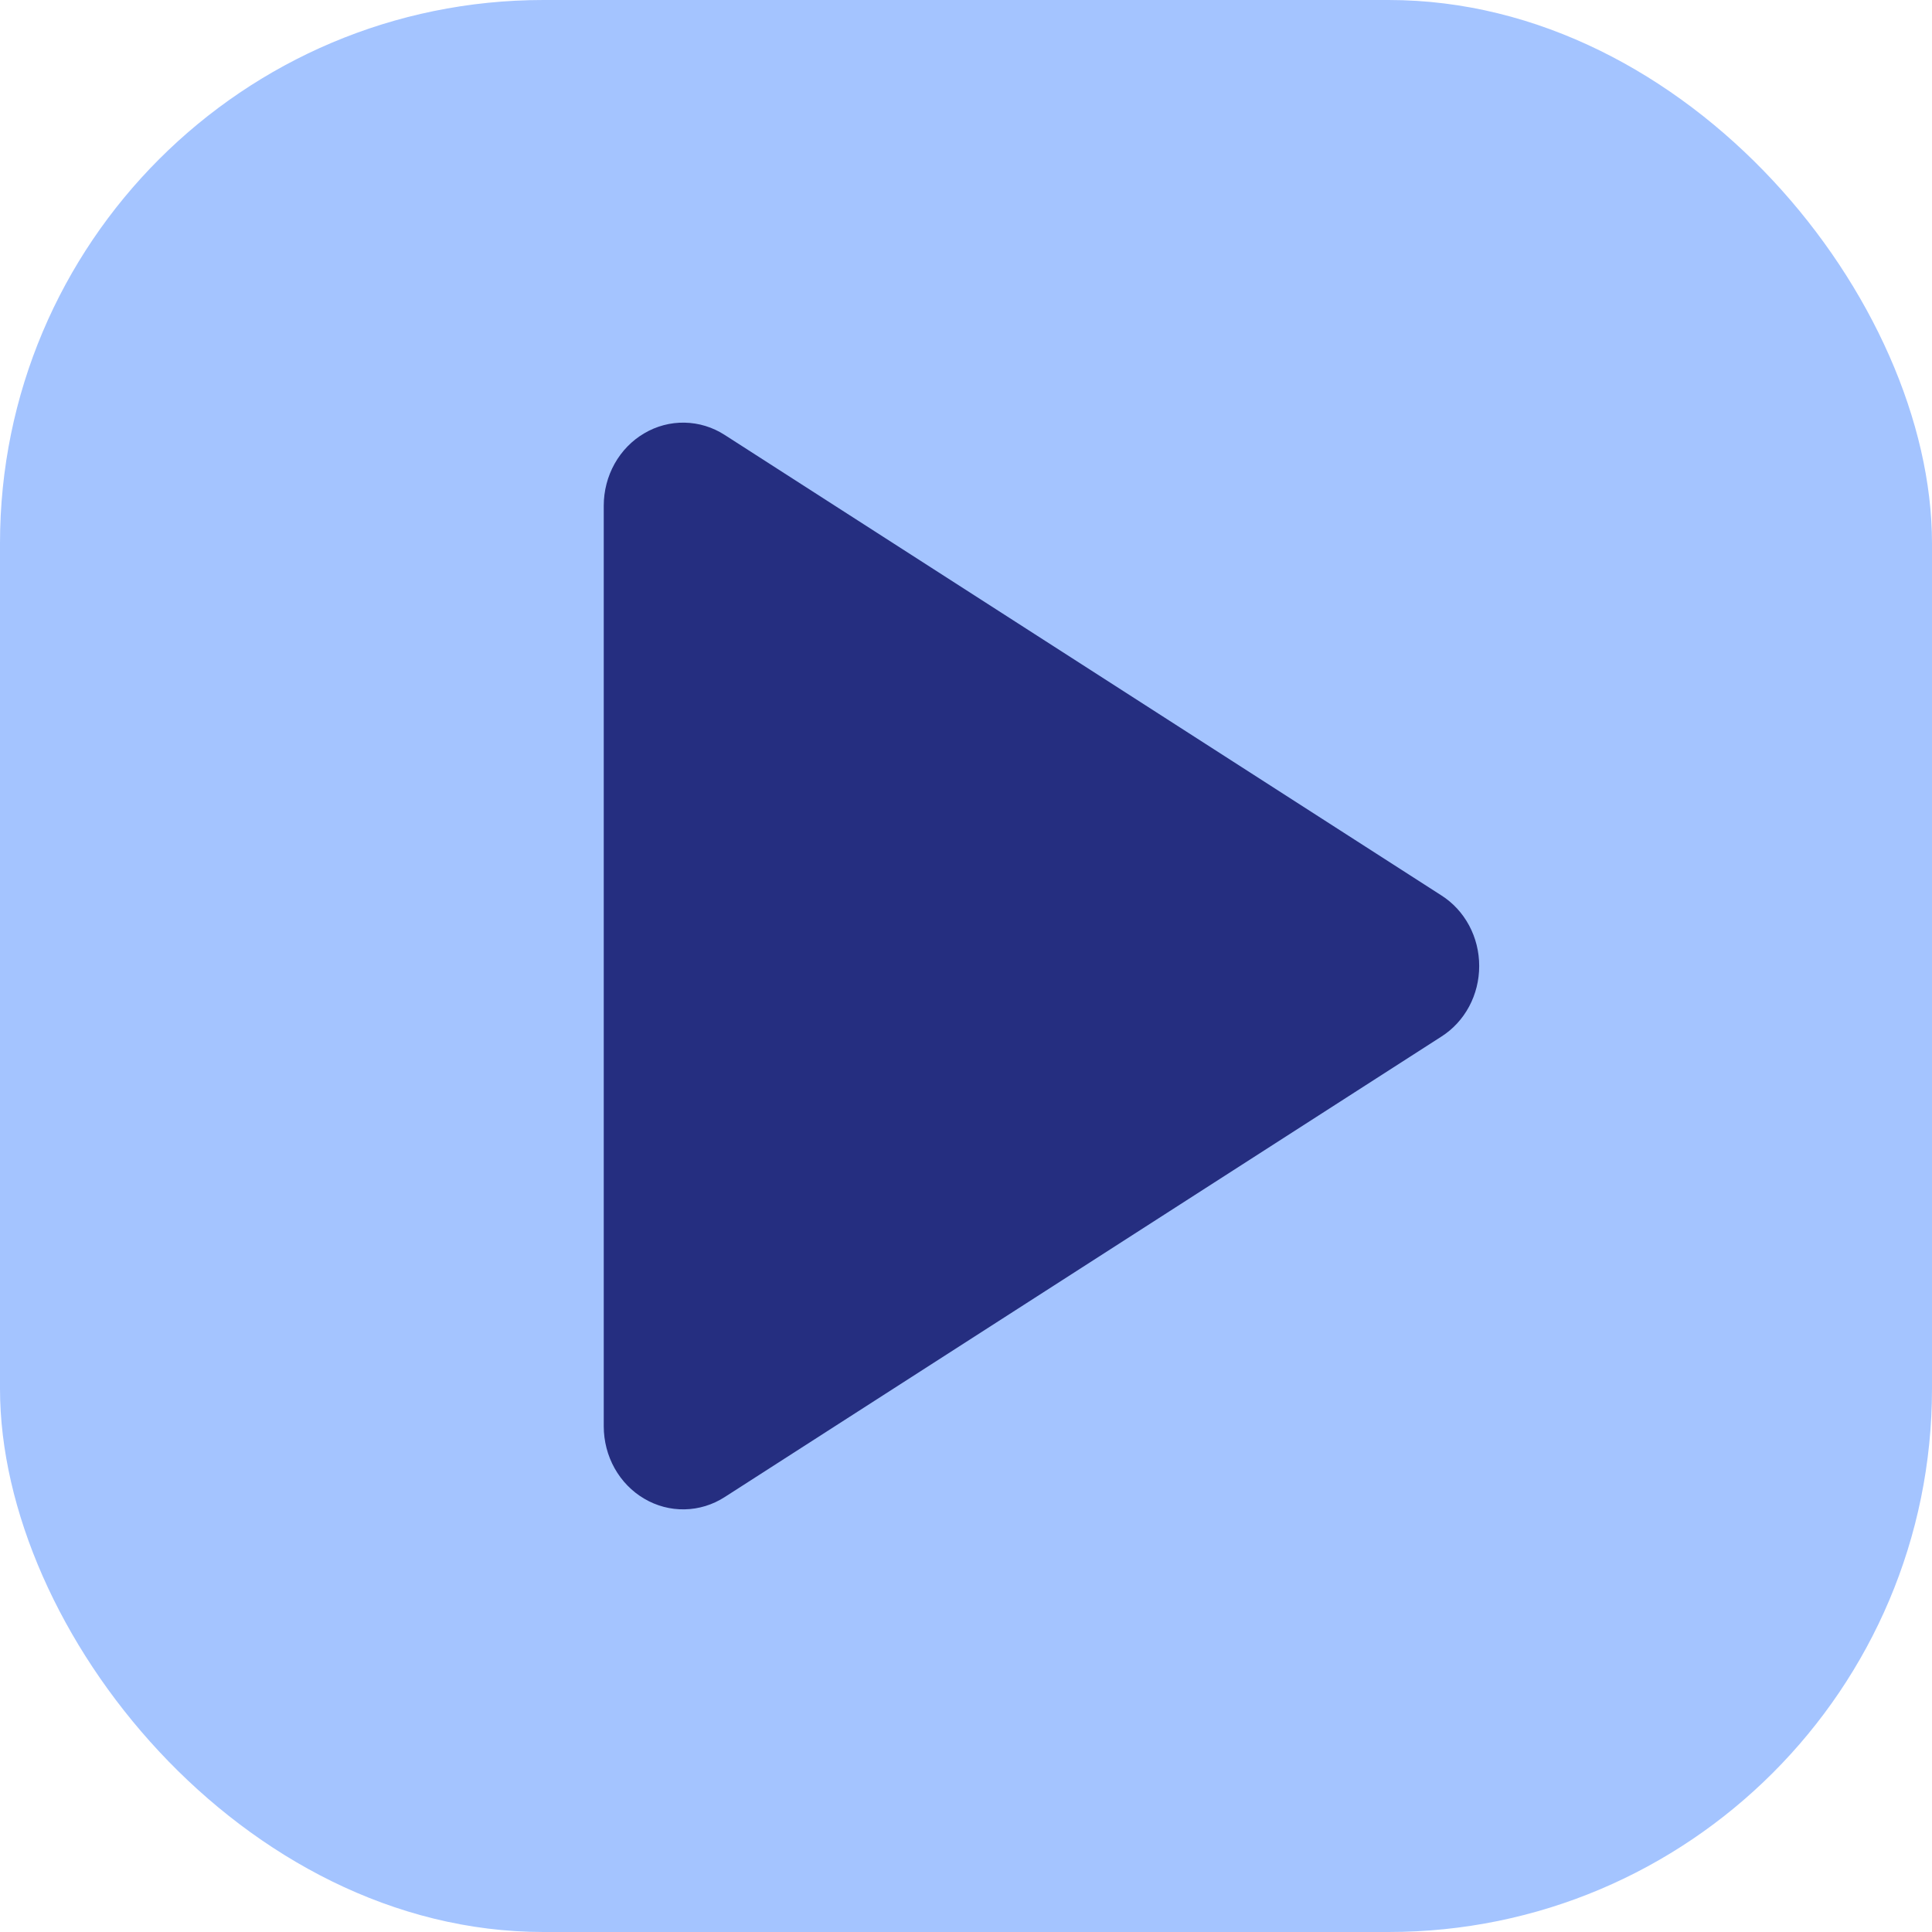
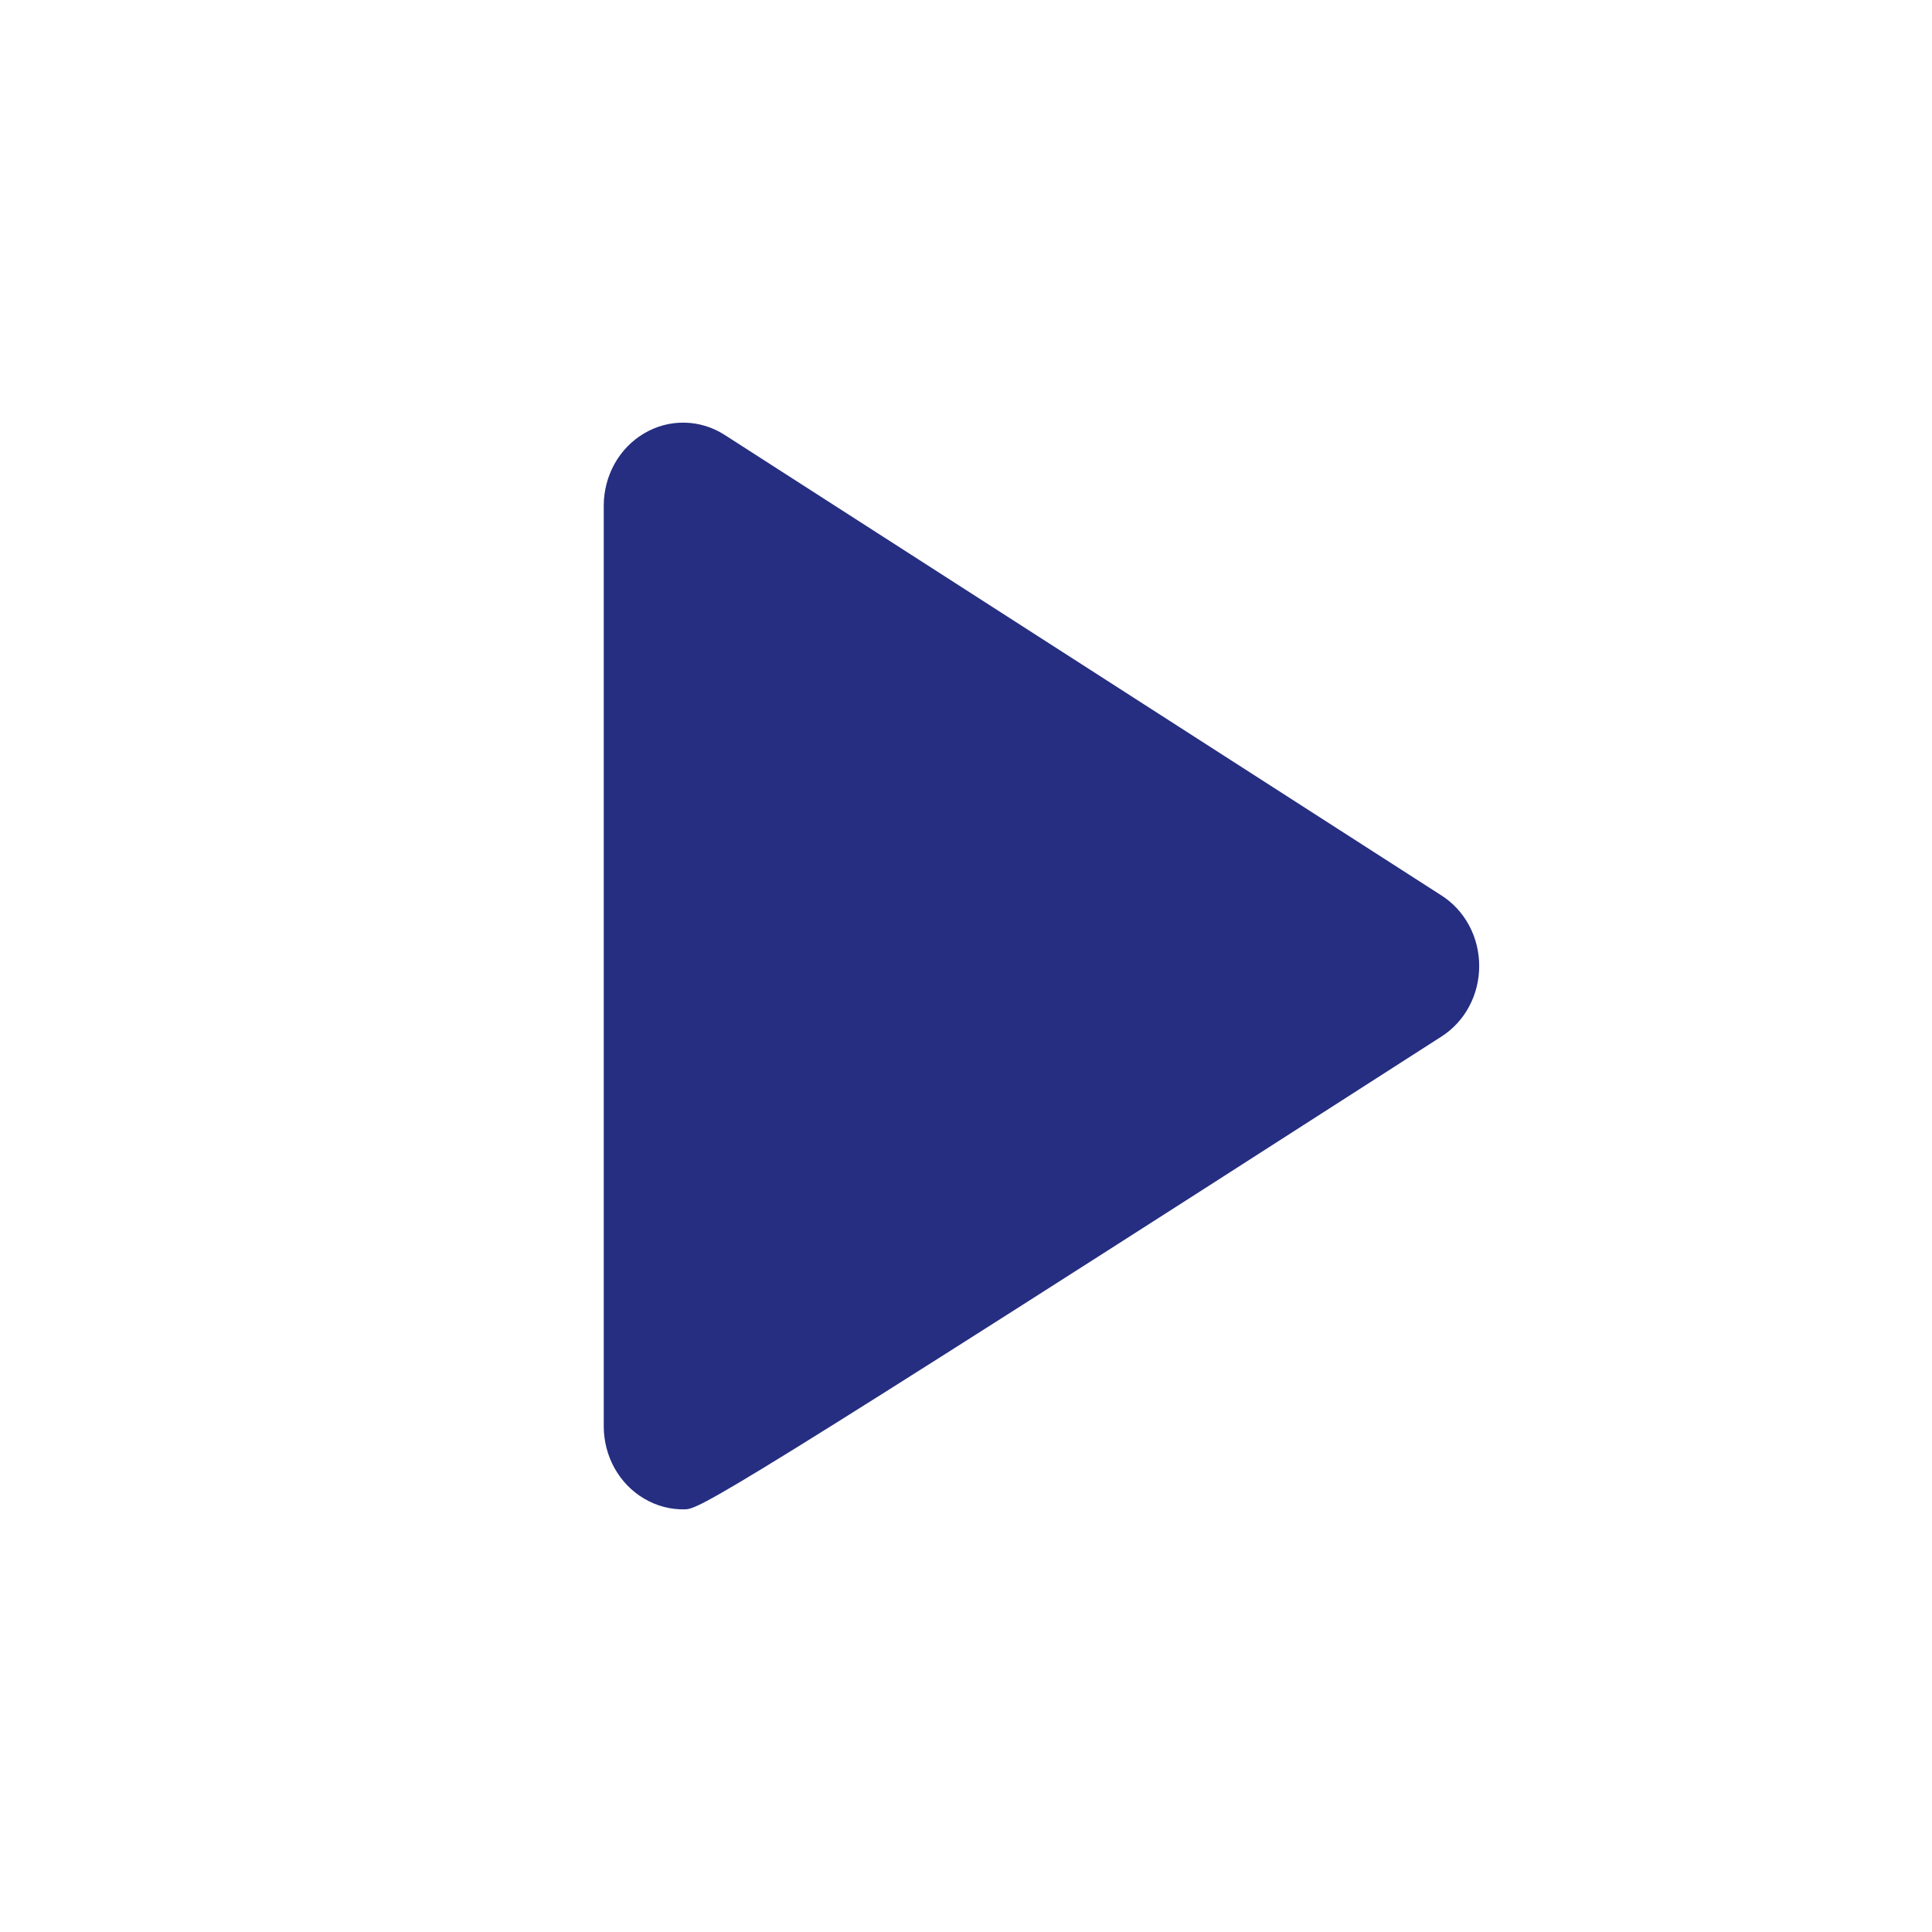
<svg xmlns="http://www.w3.org/2000/svg" width="64" height="64" viewBox="0 0 64 64" fill="none">
-   <rect width="64" height="64" rx="18" fill="#A4C4FF" />
-   <path d="M49 32C49.001 32.47 48.886 32.932 48.667 33.342C48.447 33.752 48.131 34.095 47.748 34.338L24.007 49.592C23.607 49.85 23.149 49.99 22.679 49.999C22.21 50.009 21.747 49.886 21.338 49.644C20.933 49.406 20.595 49.059 20.36 48.639C20.125 48.219 20.001 47.74 20 47.252V16.747C20.001 16.26 20.125 15.781 20.36 15.361C20.595 14.941 20.933 14.594 21.338 14.356C21.747 14.114 22.21 13.991 22.679 14.001C23.149 14.01 23.607 14.15 24.007 14.408L47.748 29.662C48.131 29.905 48.447 30.248 48.667 30.658C48.886 31.067 49.001 31.53 49 32Z" fill="#252E80" />
+   <path d="M49 32C49.001 32.47 48.886 32.932 48.667 33.342C48.447 33.752 48.131 34.095 47.748 34.338C23.607 49.85 23.149 49.99 22.679 49.999C22.21 50.009 21.747 49.886 21.338 49.644C20.933 49.406 20.595 49.059 20.36 48.639C20.125 48.219 20.001 47.74 20 47.252V16.747C20.001 16.26 20.125 15.781 20.36 15.361C20.595 14.941 20.933 14.594 21.338 14.356C21.747 14.114 22.21 13.991 22.679 14.001C23.149 14.01 23.607 14.15 24.007 14.408L47.748 29.662C48.131 29.905 48.447 30.248 48.667 30.658C48.886 31.067 49.001 31.53 49 32Z" fill="#252E80" />
</svg>